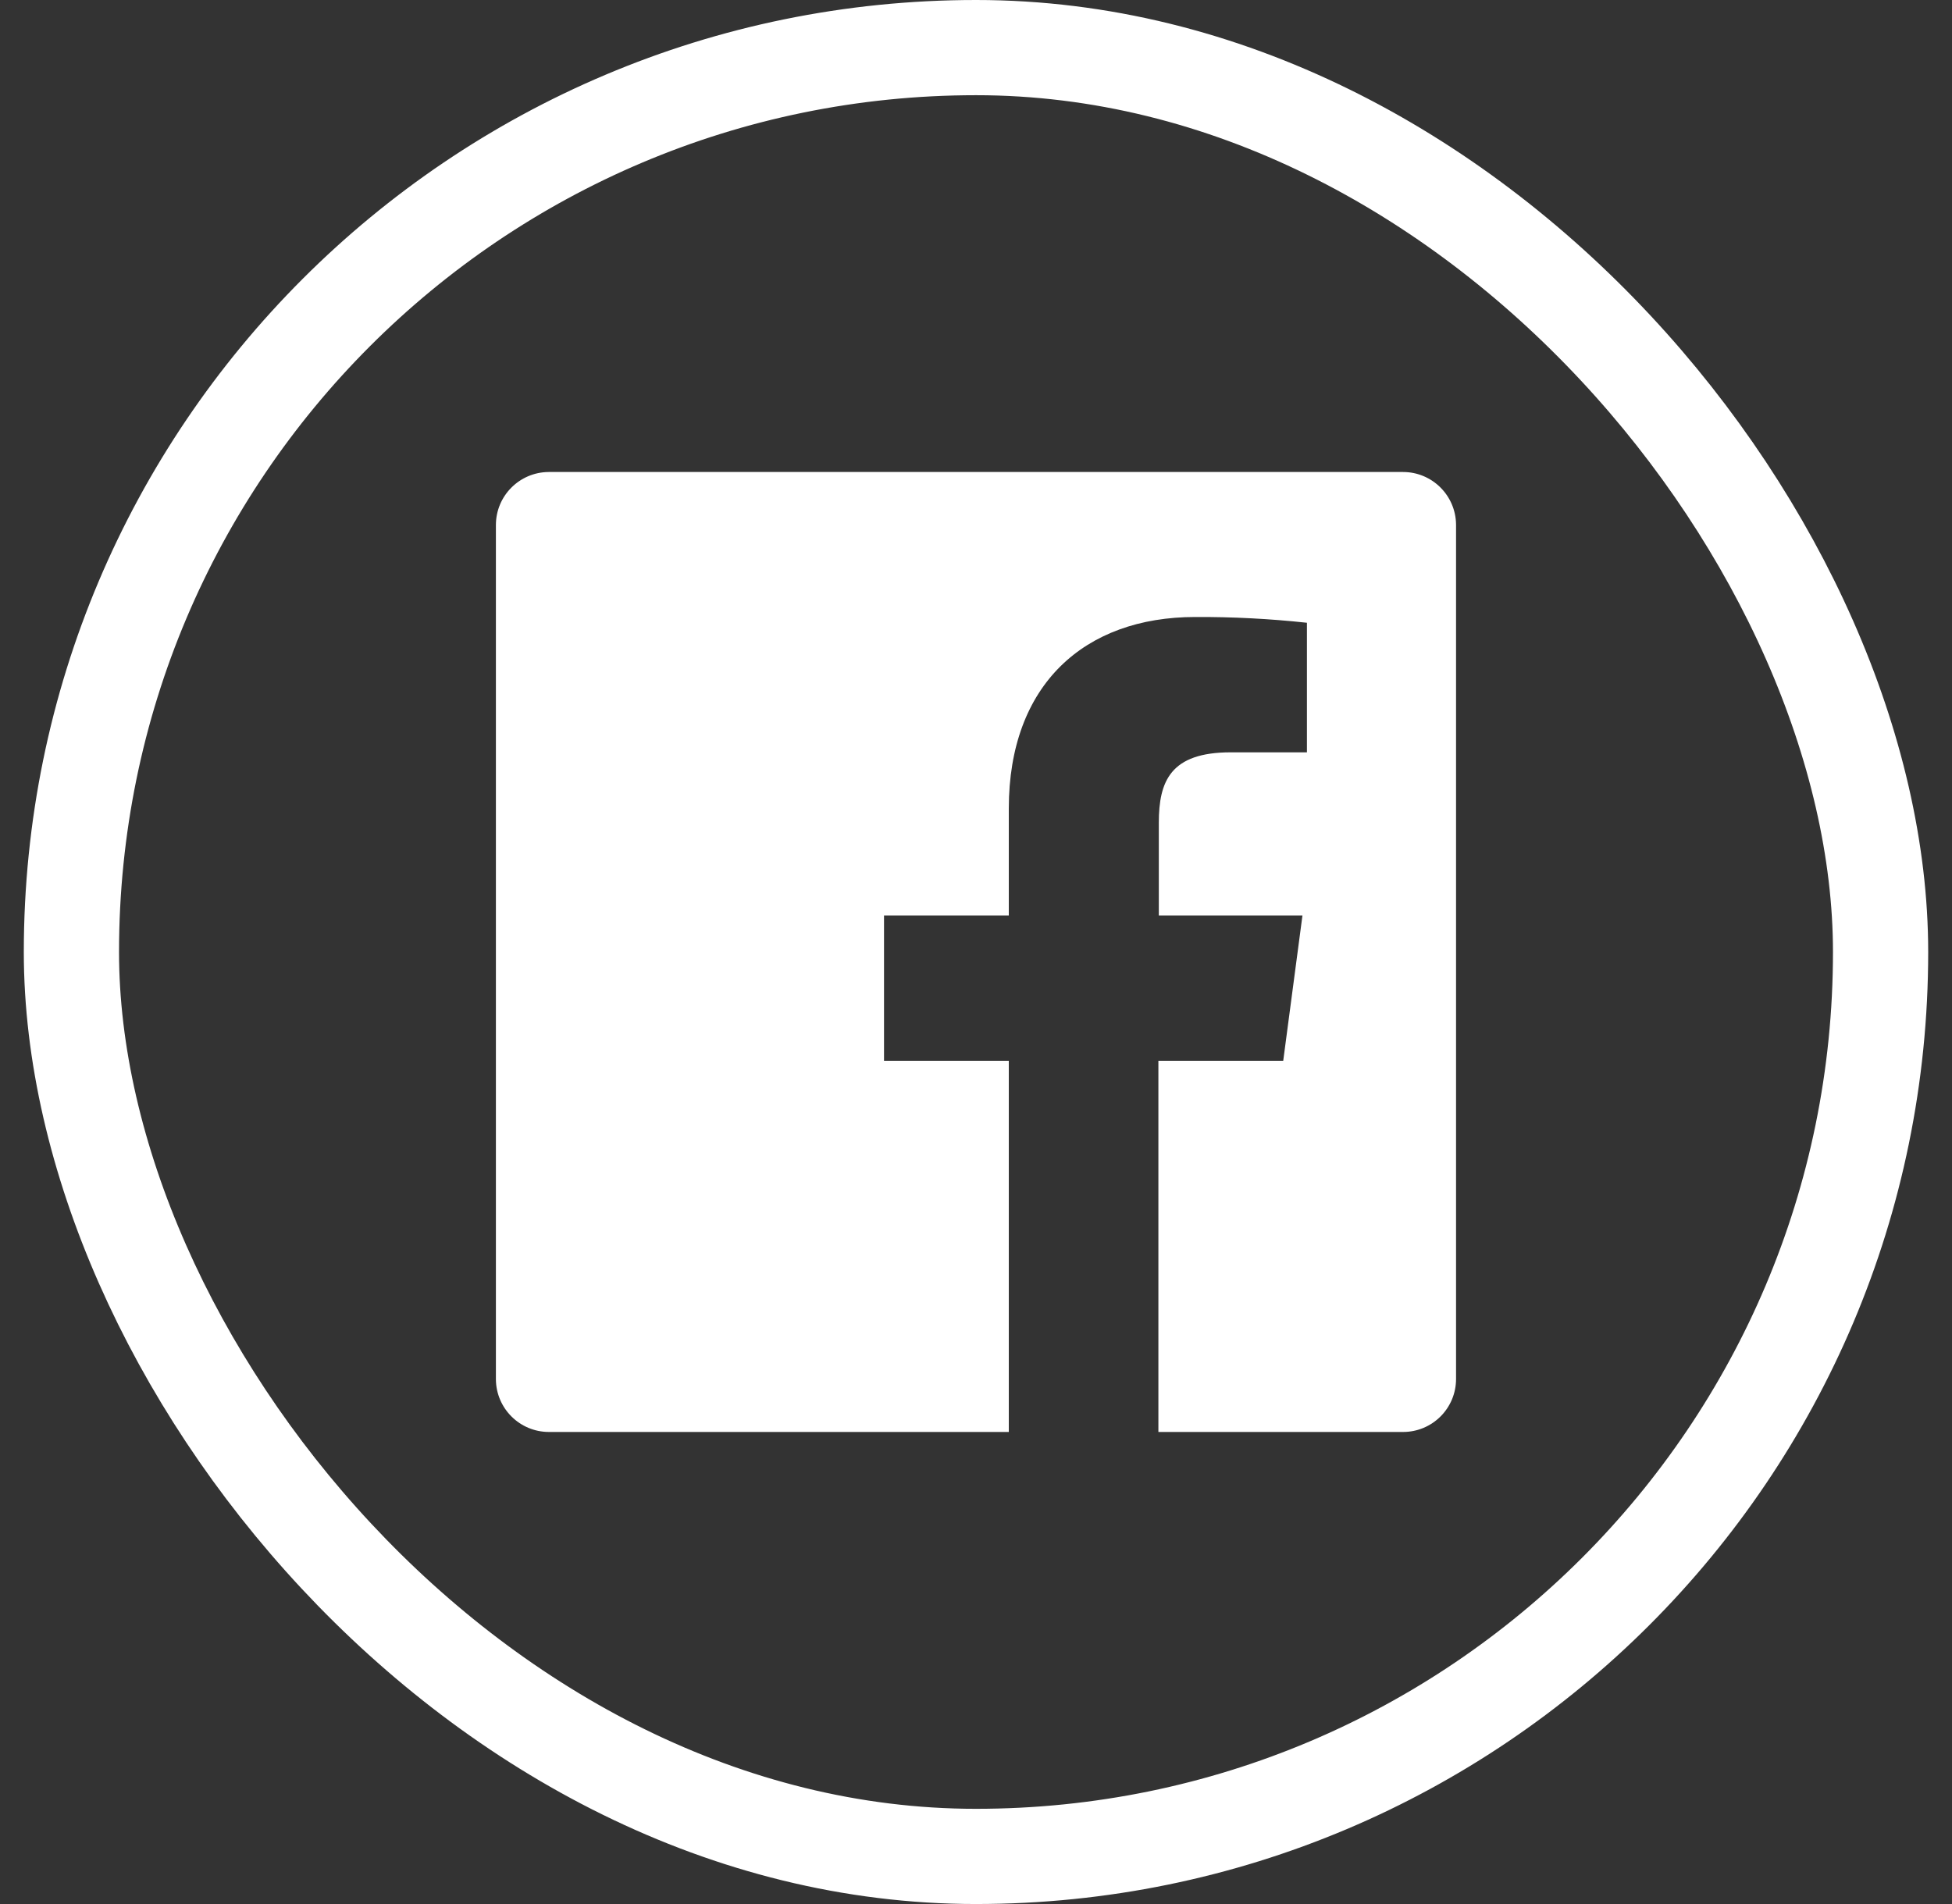
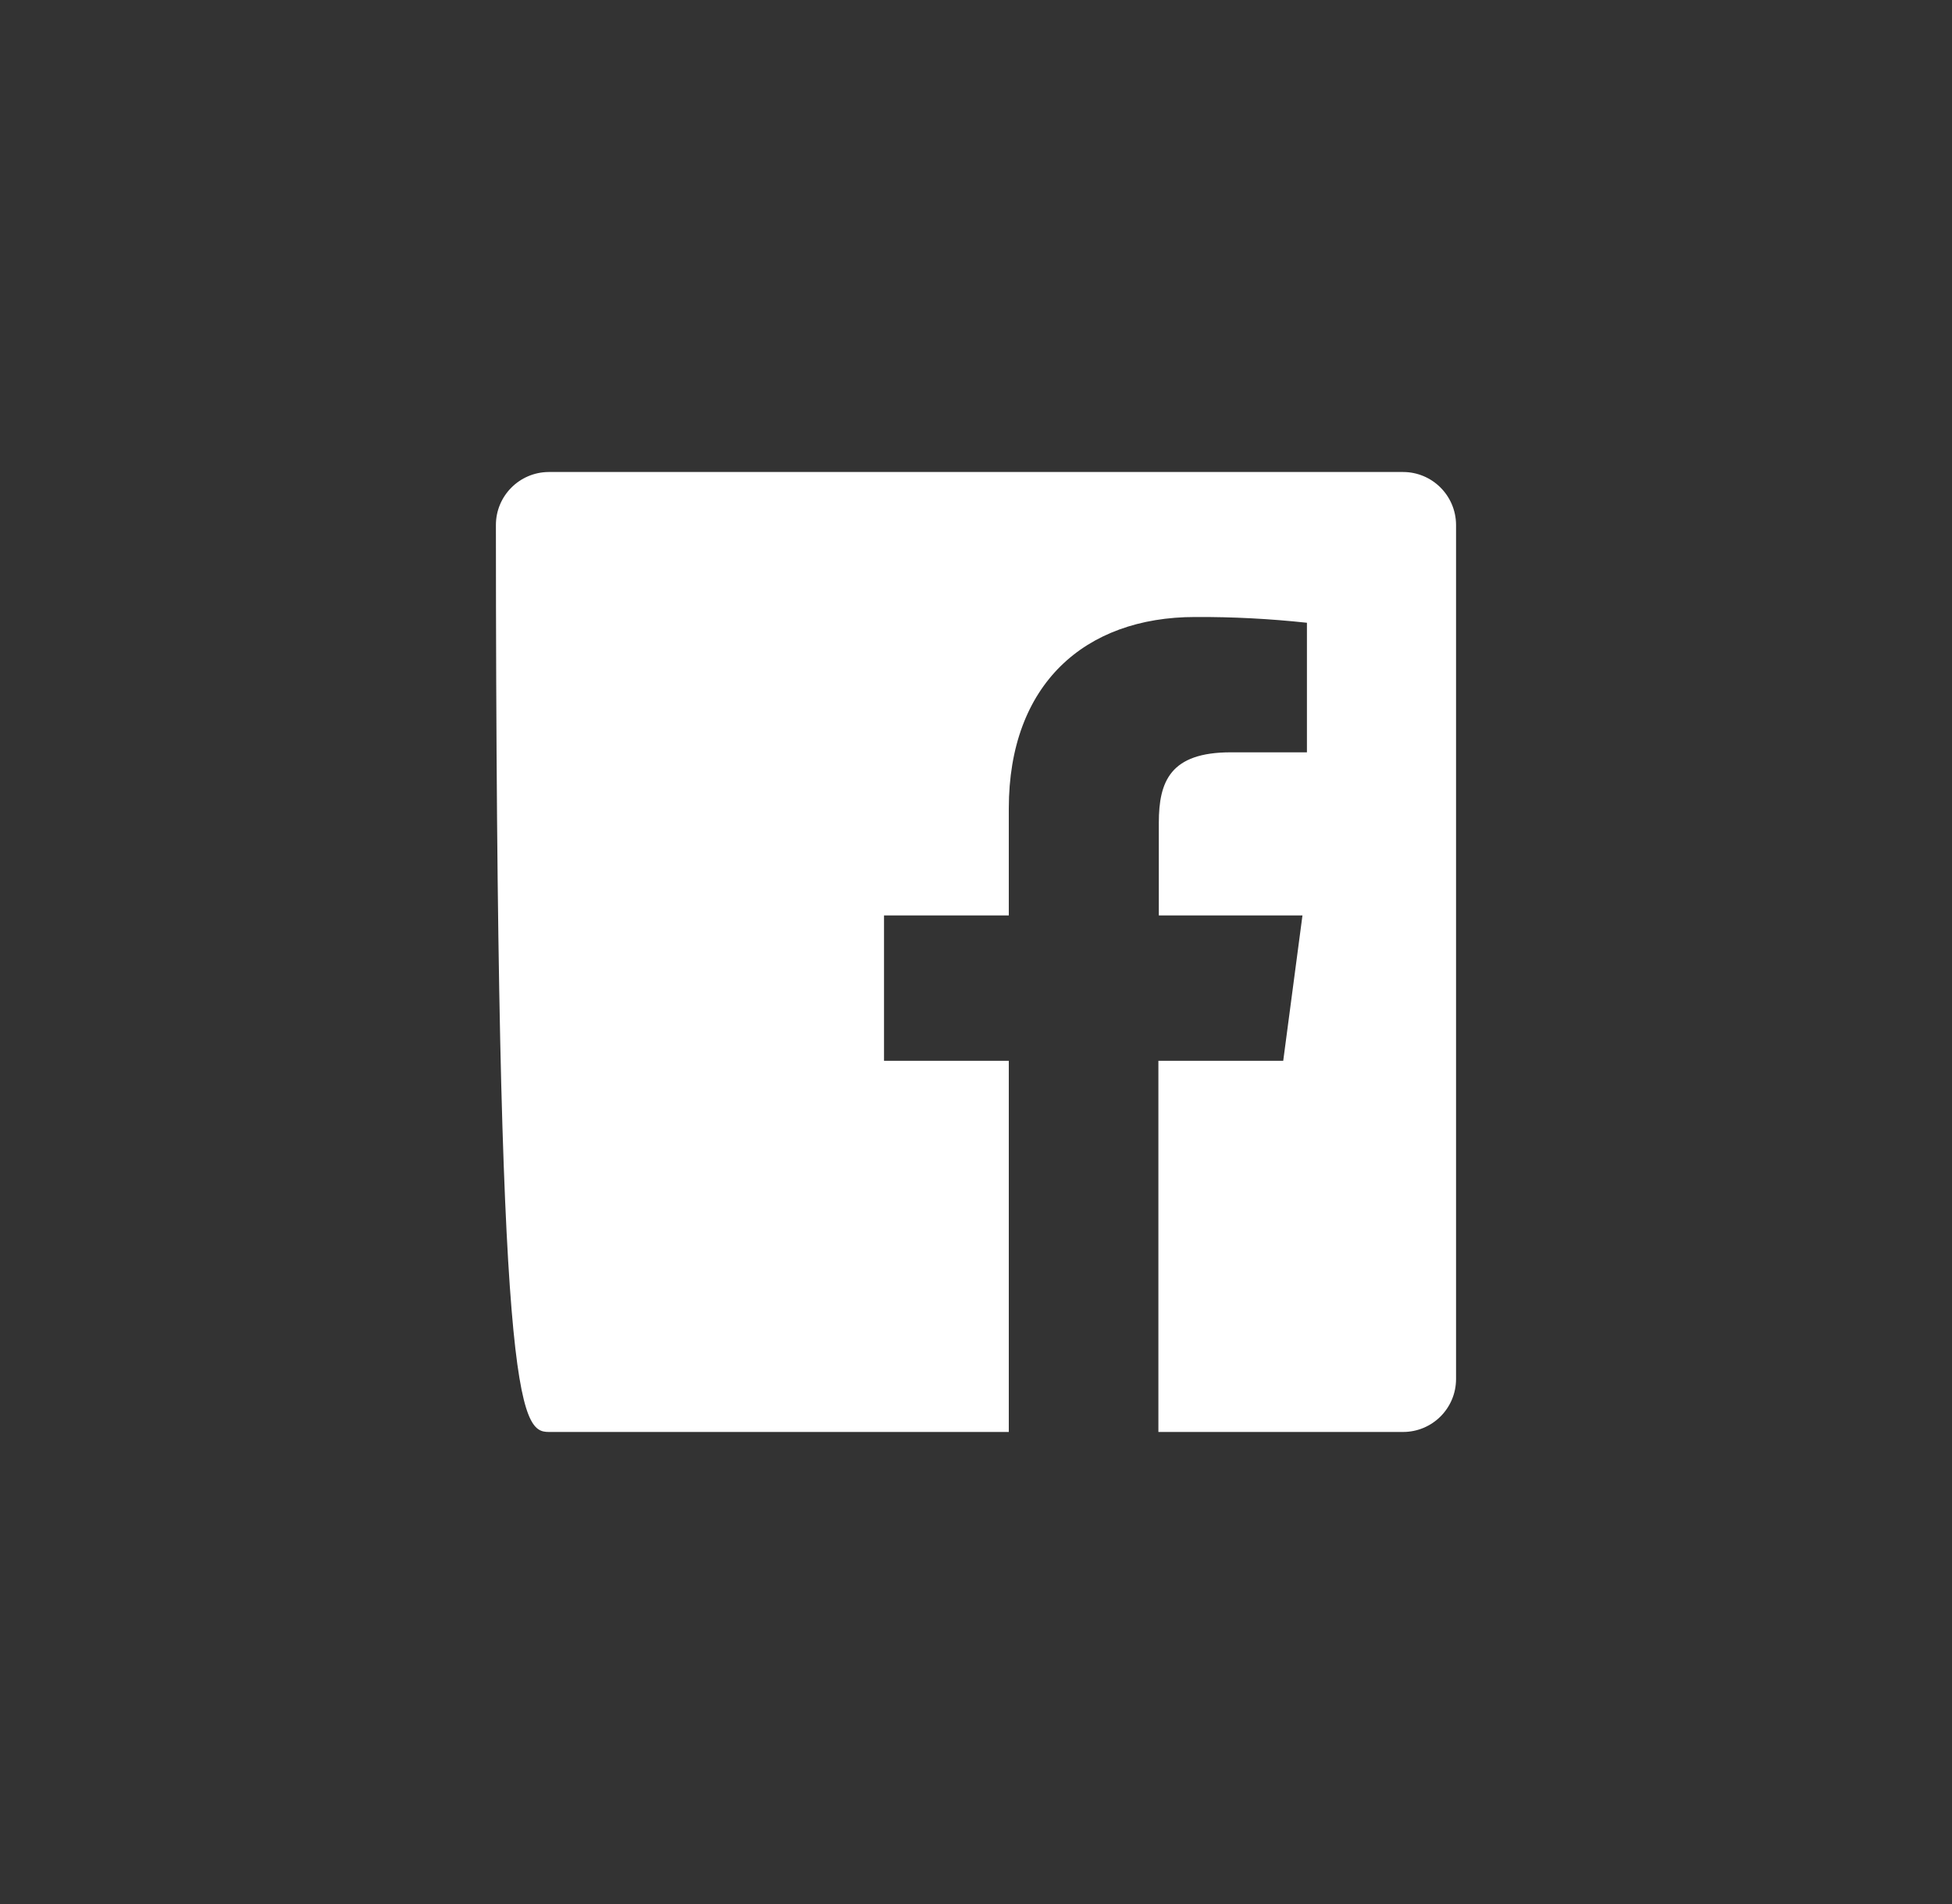
<svg xmlns="http://www.w3.org/2000/svg" width="41" height="40" viewBox="0 0 41 40" fill="none">
  <rect x="0" y="0" width="41" height="40" fill="#333333" stroke="none" />
-   <path d="M29.47 9.916H11.522C10.91 9.921 10.416 10.418 10.416 11.03V28.978C10.421 29.59 10.918 30.083 11.53 30.083H21.189V22.285H18.568V19.232H21.189V16.985C21.189 14.381 22.78 12.962 25.104 12.962C25.888 12.958 26.672 12.999 27.451 13.083V15.805H25.85C24.585 15.805 24.34 16.41 24.34 17.287V19.232H27.357L26.953 22.285H24.331V30.083H29.47C30.085 30.083 30.583 29.585 30.583 28.97V11.022C30.578 10.41 30.081 9.916 29.47 9.916Z" fill="white" />
-   <rect x="1.5" y="1" width="38" height="38" rx="19" stroke="white" stroke-width="2" />
+   <path d="M29.47 9.916H11.522C10.91 9.921 10.416 10.418 10.416 11.03C10.421 29.59 10.918 30.083 11.53 30.083H21.189V22.285H18.568V19.232H21.189V16.985C21.189 14.381 22.78 12.962 25.104 12.962C25.888 12.958 26.672 12.999 27.451 13.083V15.805H25.85C24.585 15.805 24.34 16.41 24.34 17.287V19.232H27.357L26.953 22.285H24.331V30.083H29.47C30.085 30.083 30.583 29.585 30.583 28.97V11.022C30.578 10.41 30.081 9.916 29.47 9.916Z" fill="white" />
</svg>